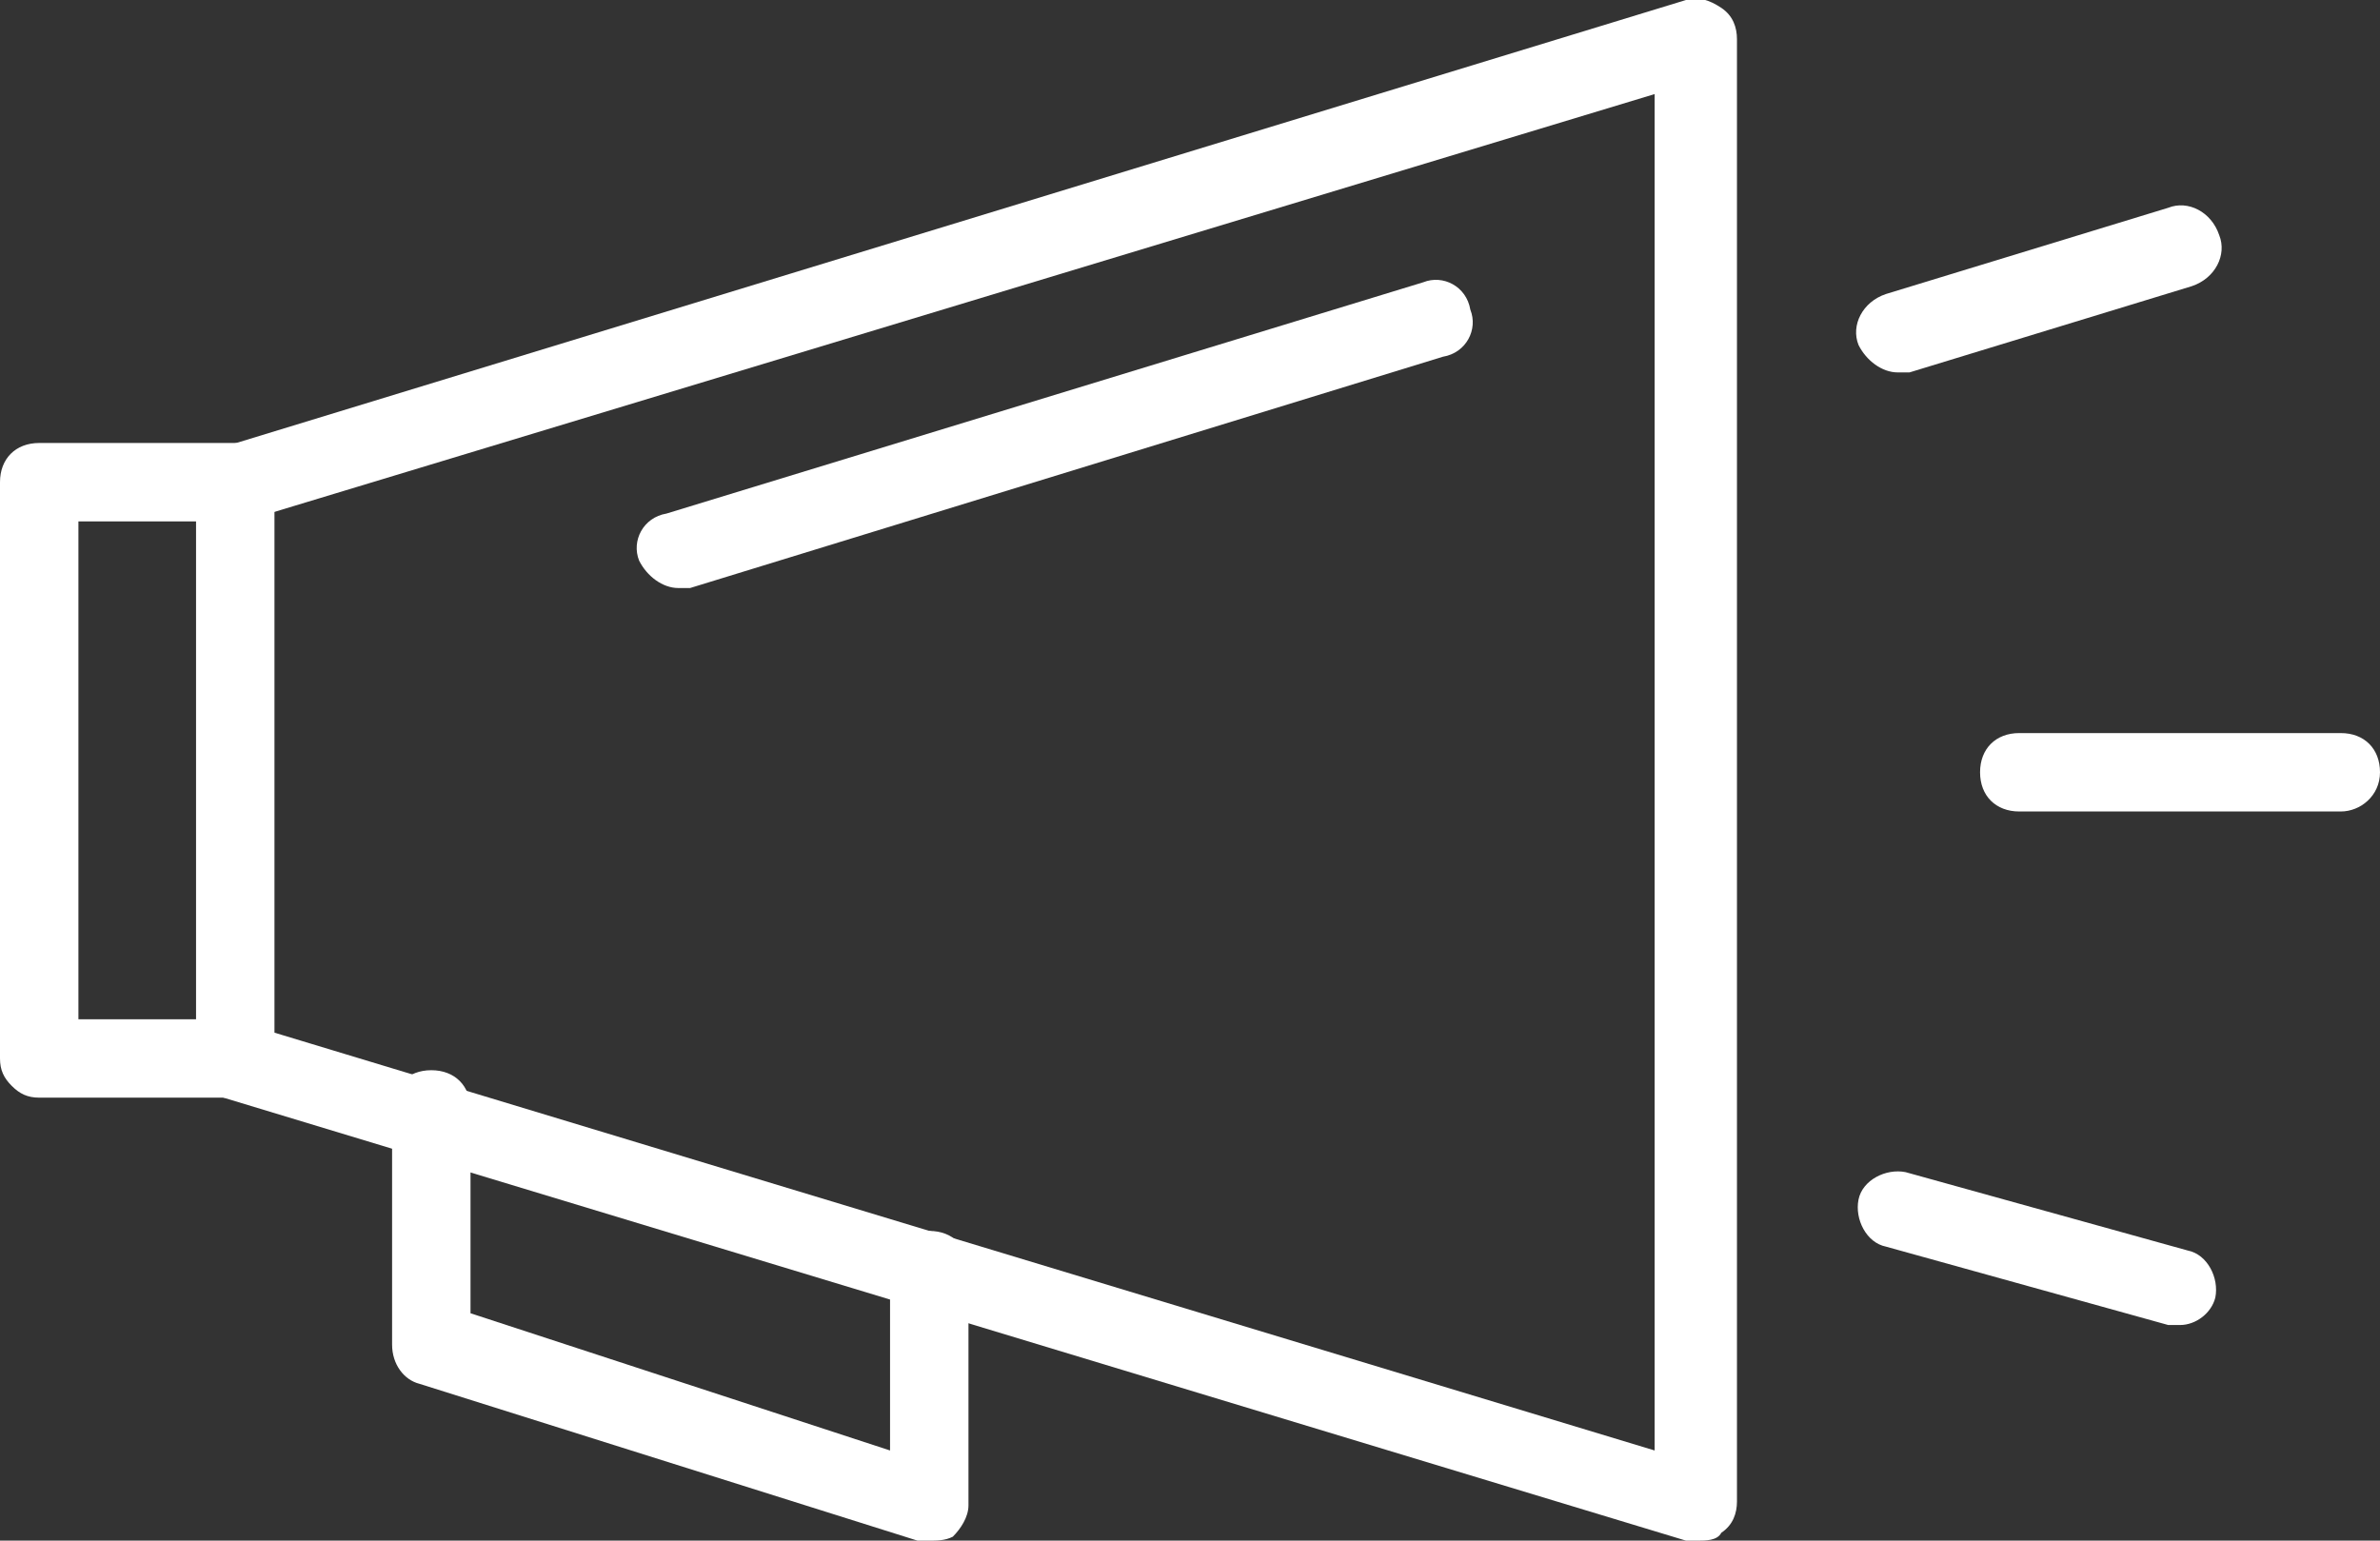
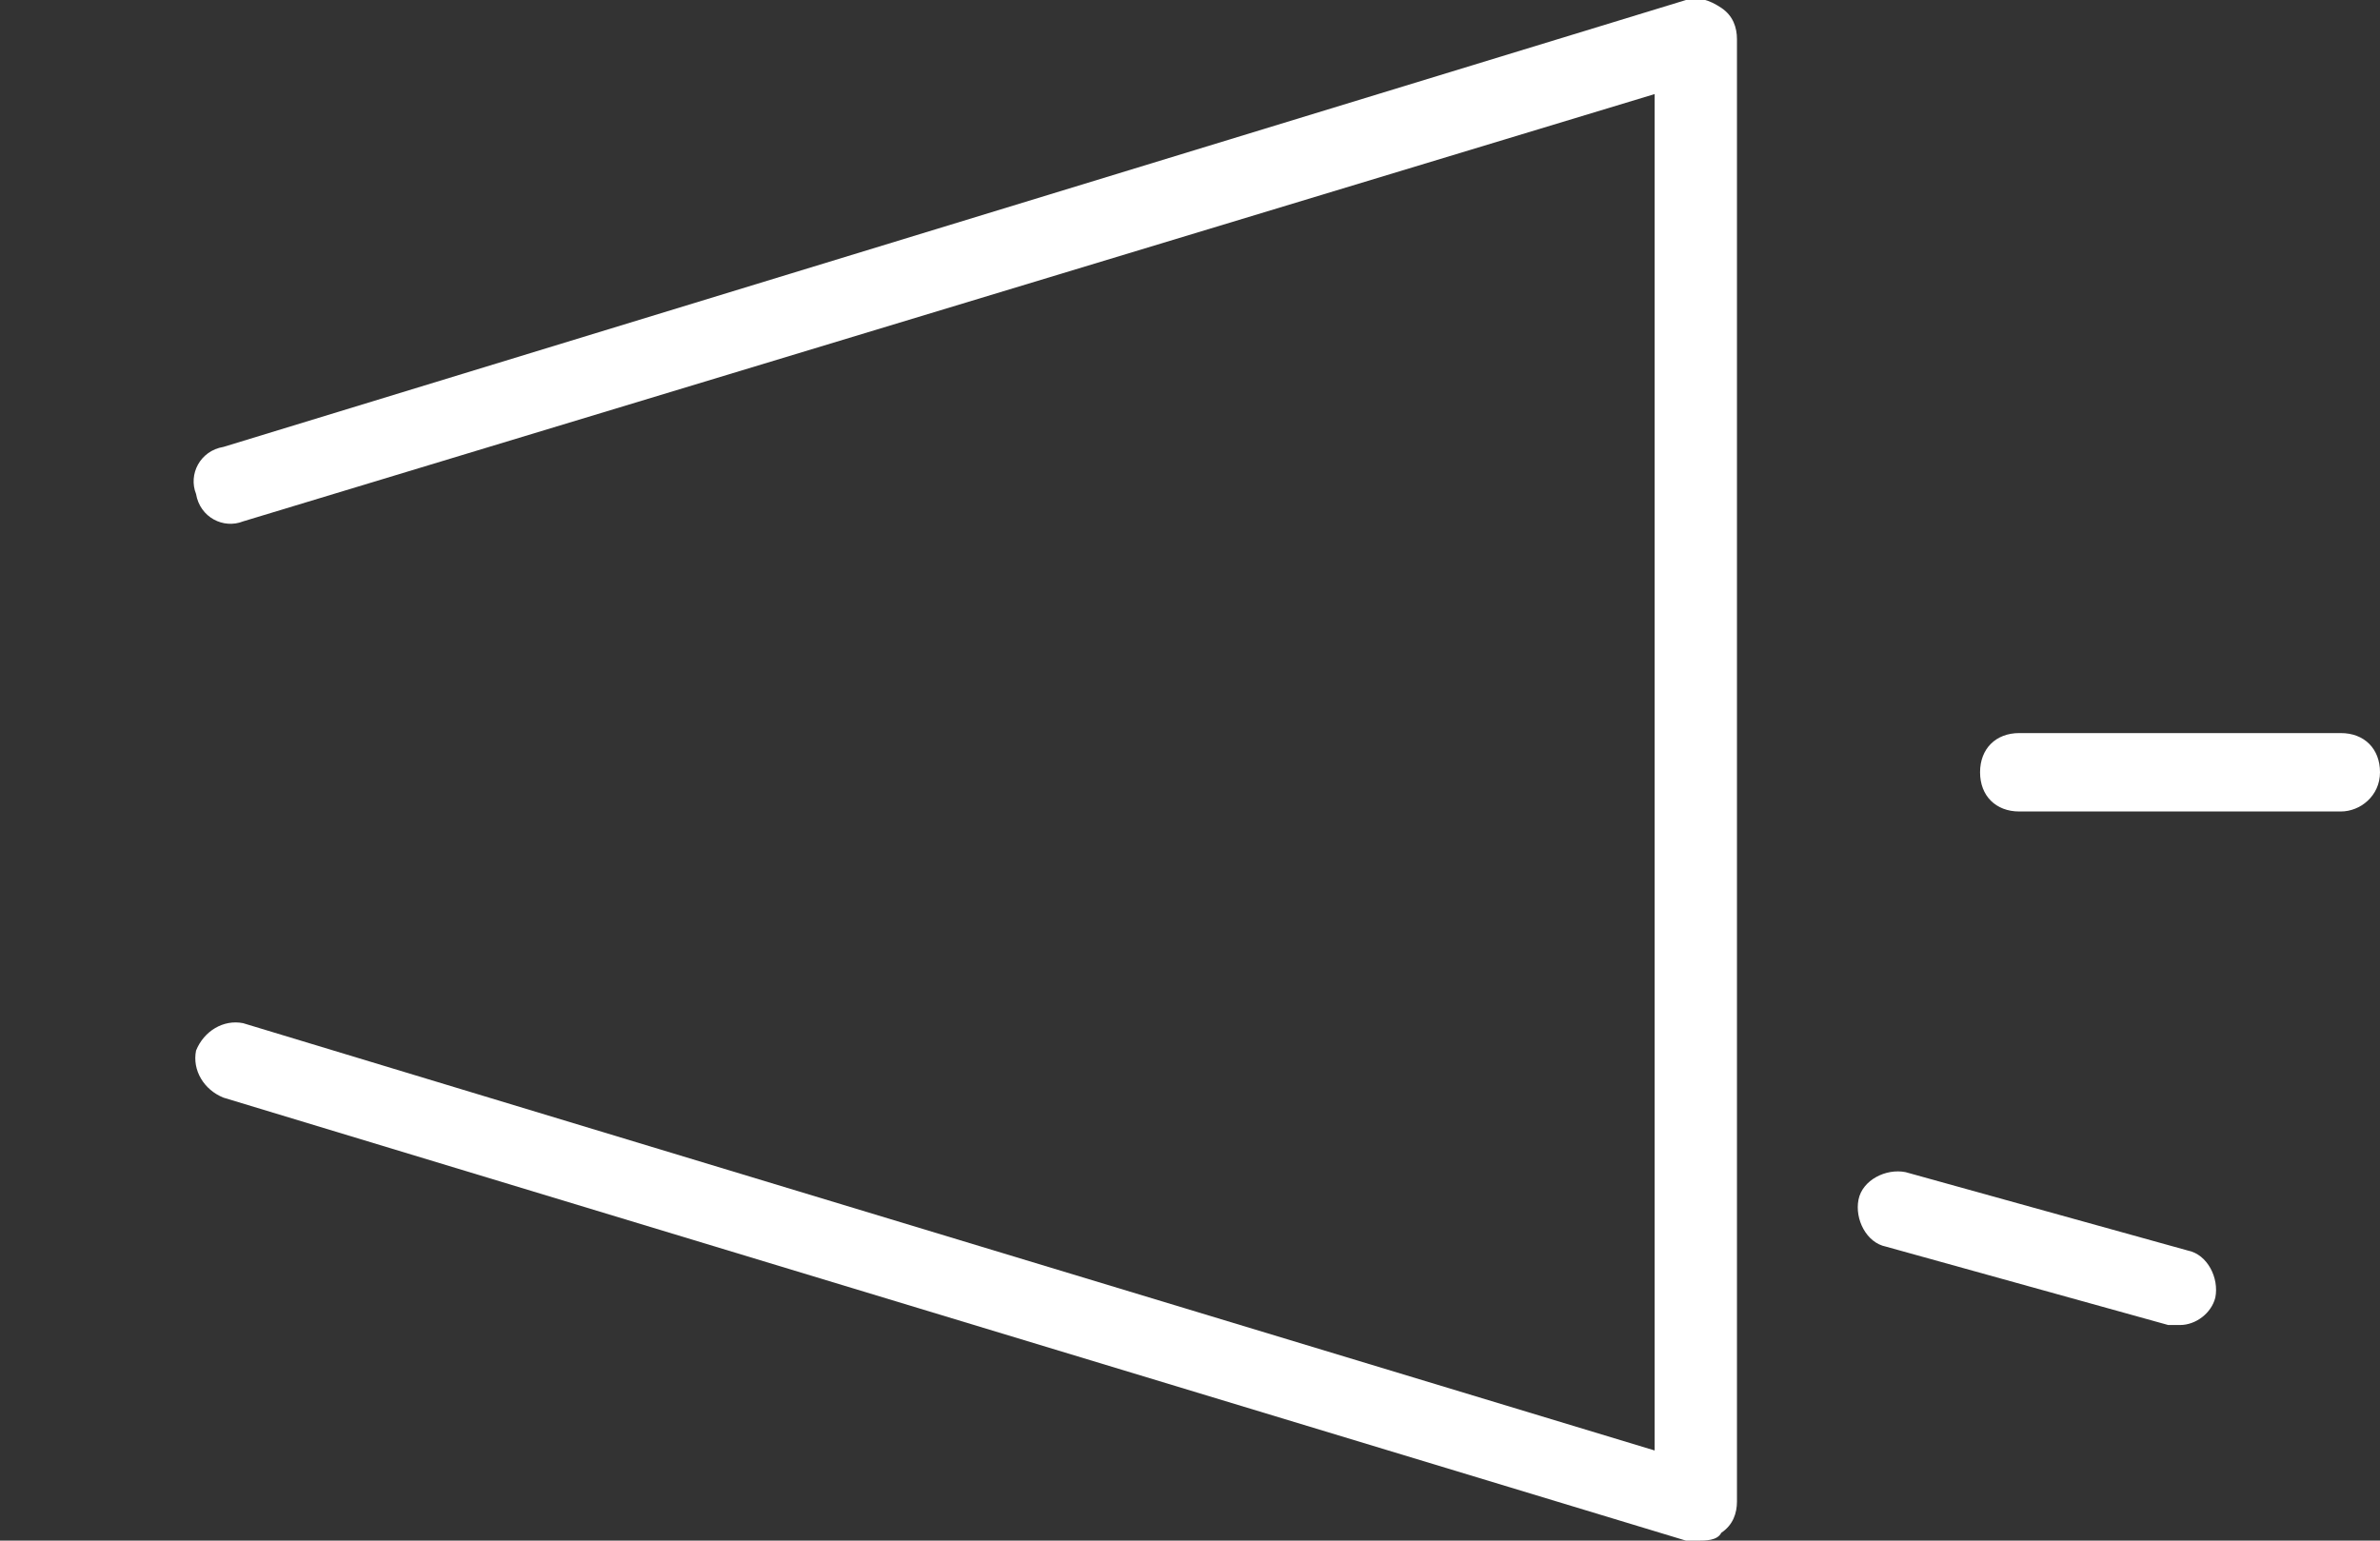
<svg xmlns="http://www.w3.org/2000/svg" version="1.1" x="0px" y="0px" width="60.7px" height="39.3px" viewBox="0 0 60.7 39.3" enable-background="new 0 0 60.7 39.3" xml:space="preserve">
  <rect x="0" y="0" width="60.7" height="39.3" fill="#333333" stroke="none" />
  <defs>
</defs>
  <g>
    <g>
      <g>
-         <path fill="none" stroke="#FFFFFF" stroke-width="2" stroke-miterlimit="10" d="M6,19.7" />
-       </g>
+         </g>
      <g>
        <path fill="#FFFFFF" d="M43.3,39.3c-0.1,0-0.2,0-0.3,0L5.7,28c-0.5-0.2-0.8-0.7-0.7-1.2c0.2-0.5,0.7-0.8,1.2-0.7l36,10.9l0-34.6     l-36,10.9c-0.5,0.2-1.1-0.1-1.2-0.7c-0.2-0.5,0.1-1.1,0.7-1.2L43,0c0.3-0.1,0.6,0,0.9,0.2c0.3,0.2,0.4,0.5,0.4,0.8l0,37.3     c0,0.3-0.1,0.6-0.4,0.8C43.8,39.3,43.5,39.3,43.3,39.3z" />
      </g>
      <g>
-         <path fill="#FFFFFF" d="M6,28H1c-0.3,0-0.5-0.1-0.7-0.3S0,27.3,0,27l0-14.7c0-0.6,0.4-1,1-1h5c0.3,0,0.5,0.1,0.7,0.3     S7,12.1,7,12.3L7,27C7,27.6,6.6,28,6,28z M2,26h3l0-12.7H2L2,26z" />
-       </g>
+         </g>
      <g>
-         <path fill="#FFFFFF" d="M23.7,39.3c-0.1,0-0.2,0-0.3,0l-12.7-4c-0.4-0.1-0.7-0.5-0.7-1v-6c0-0.6,0.4-1,1-1c0.6,0,1,0.4,1,1v5.2     L22.7,37v-4.6c0-0.6,0.4-1,1-1c0.6,0,1,0.4,1,1v6c0,0.3-0.2,0.6-0.4,0.8C24.1,39.3,23.9,39.3,23.7,39.3z" />
-       </g>
+         </g>
      <g>
        <path fill="#FFFFFF" d="M59.7,20.7h-8.2c-0.6,0-1-0.4-1-1s0.4-1,1-1h8.2c0.6,0,1,0.4,1,1S60.2,20.7,59.7,20.7z" />
      </g>
      <g>
-         <path fill="#FFFFFF" d="M48.4,9.5c-0.4,0-0.8-0.3-1-0.7c-0.2-0.5,0.1-1.1,0.7-1.3l7.2-2.2c0.5-0.2,1.1,0.1,1.3,0.7     c0.2,0.5-0.1,1.1-0.7,1.3l-7.2,2.2C48.6,9.5,48.5,9.5,48.4,9.5z" />
-       </g>
+         </g>
      <g>
        <path fill="#FFFFFF" d="M55.6,33.8c-0.1,0-0.2,0-0.3,0l-7.2-2c-0.5-0.1-0.8-0.7-0.7-1.2c0.1-0.5,0.7-0.8,1.2-0.7l7.2,2     c0.5,0.1,0.8,0.7,0.7,1.2C56.4,33.5,56,33.8,55.6,33.8z" />
      </g>
    </g>
    <g>
-       <path fill="#FFFFFF" d="M17.3,15c-0.4,0-0.8-0.3-1-0.7c-0.2-0.5,0.1-1.1,0.7-1.2l19.3-5.9c0.5-0.2,1.1,0.1,1.2,0.7    c0.2,0.5-0.1,1.1-0.7,1.2L17.6,15C17.5,15,17.4,15,17.3,15z" />
-     </g>
+       </g>
  </g>
</svg>